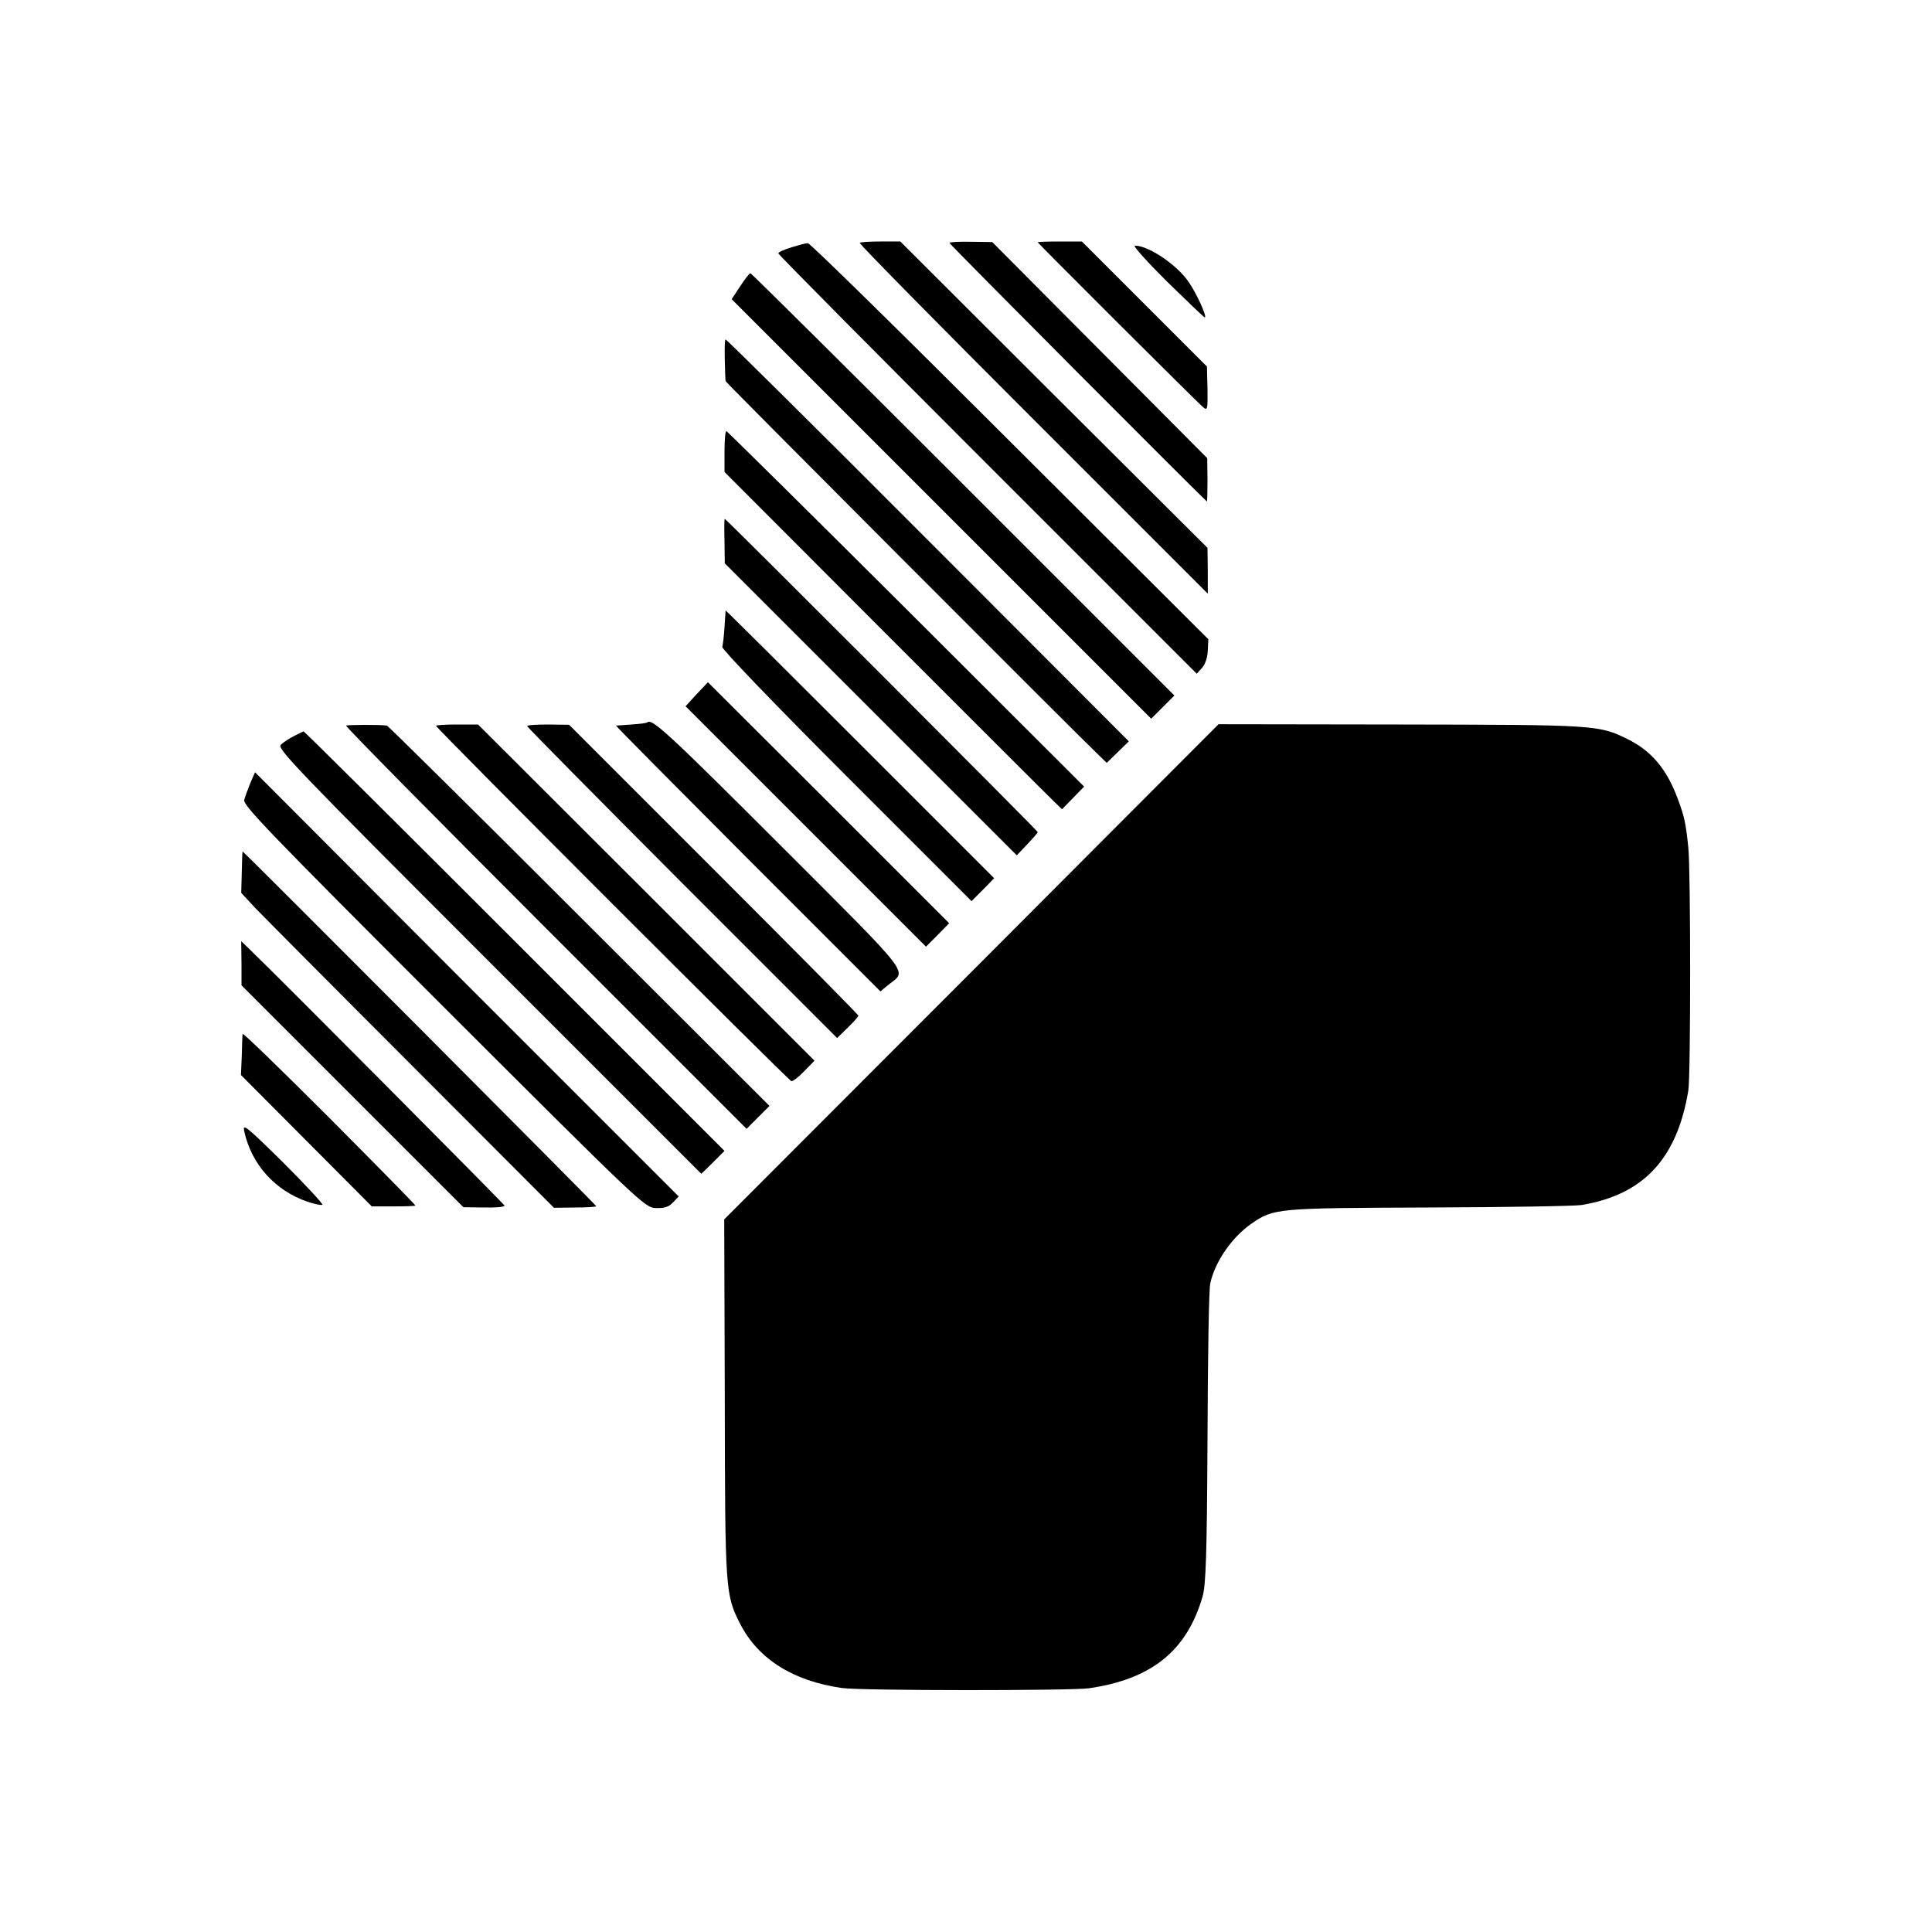
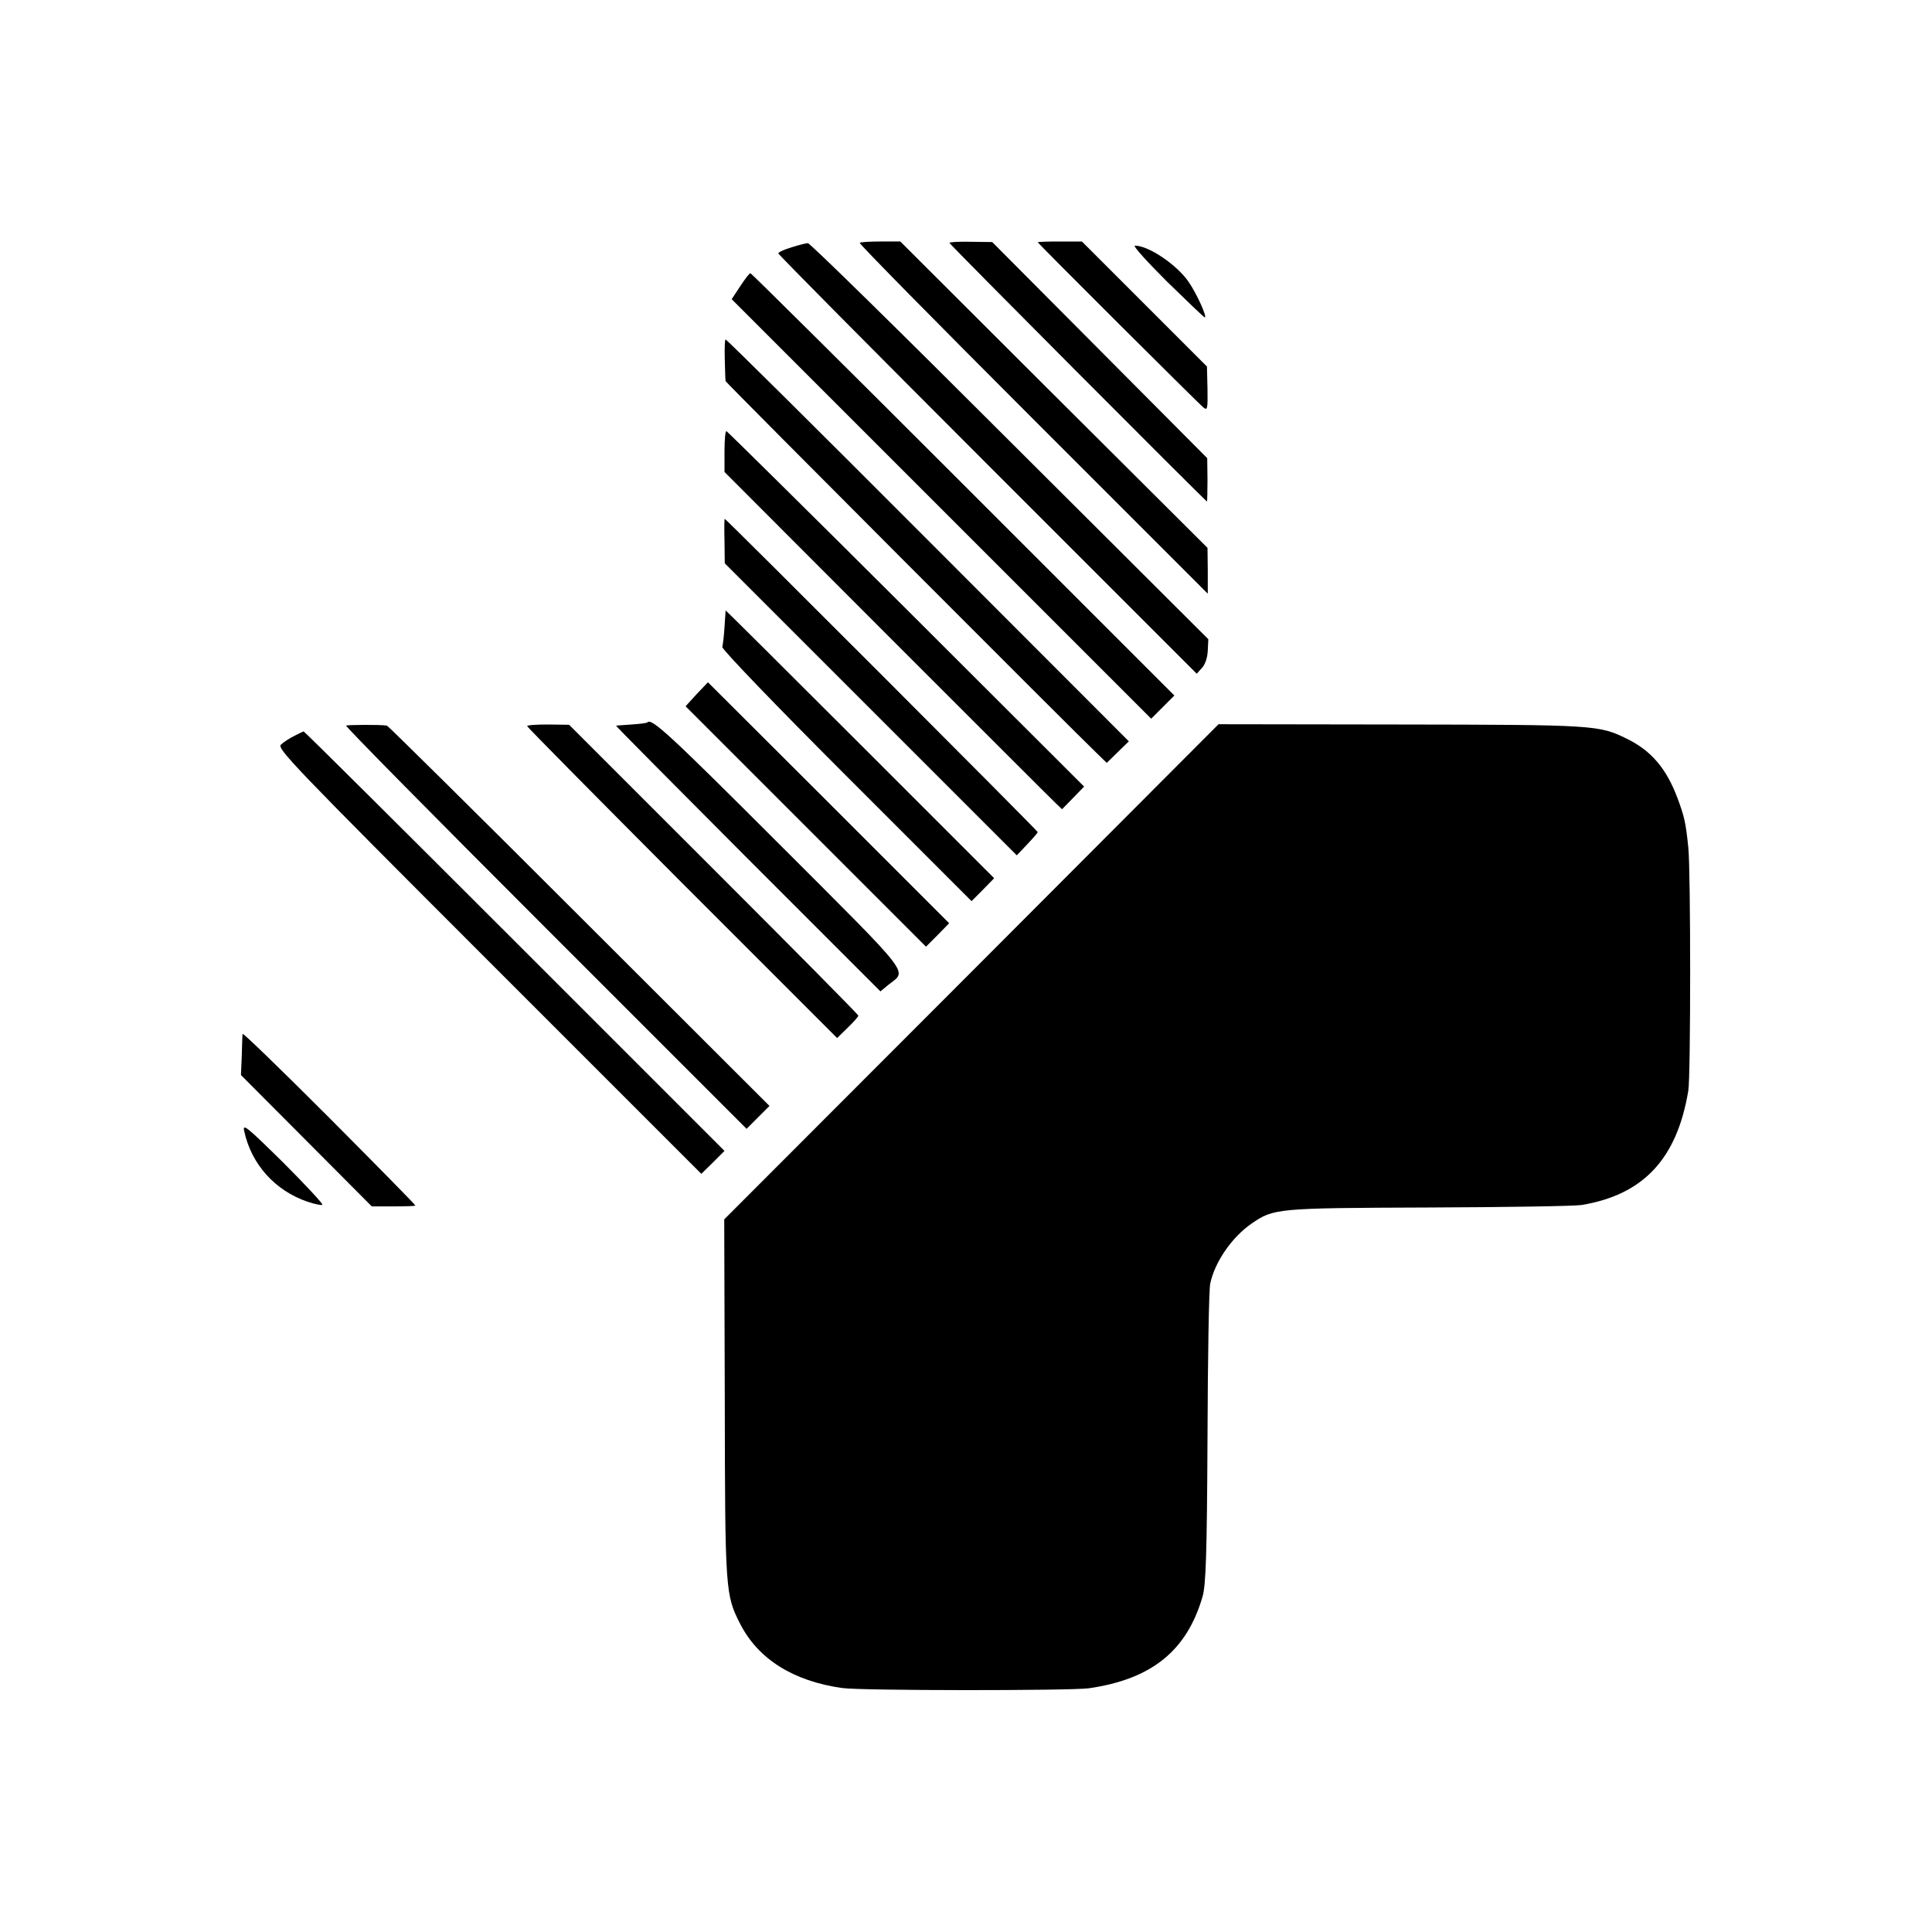
<svg xmlns="http://www.w3.org/2000/svg" version="1.0" width="700pt" height="700pt" viewBox="0 0 700 700" preserveAspectRatio="xMidYMid meet">
  <g transform="translate(0,700) scale(0.1,-0.1)" fill="#000000" stroke="none">
    <path d="M3115 6120 c-2 -4 281 -291 629 -639 l632 -632 0 83 -1 83 -557 555 -556 555 -72 0 c-39 0 -73 -2 -75 -5z" />
    <path d="M3440 6120 c0 -5 915 -923 933 -937 1 -1 2 34 2 78 l-1 79 -389 391 -390 392 -77 1 c-43 1 -78 -1 -78 -4z" />
    <path d="M3760 6122 c0 -3 582 -584 601 -599 14 -11 15 -3 14 68 l-2 81 -226 226 -227 227 -80 0 c-44 0 -80 -1 -80 -3z" />
    <path d="M2868 6104 c-27 -8 -48 -18 -48 -22 0 -4 341 -348 758 -765 l758 -758 19 21 c12 13 20 38 21 63 l2 41 -720 718 c-395 395 -724 718 -731 717 -7 0 -33 -7 -59 -15z" />
    <path d="M4228 5980 c73 -71 134 -130 137 -130 10 0 -29 86 -58 128 -42 62 -145 132 -195 132 -9 0 44 -58 116 -130z" />
    <path d="M2682 5963 l-31 -47 760 -760 760 -760 42 42 42 42 -765 765 c-421 421 -768 765 -771 765 -4 0 -20 -21 -37 -47z" />
    <path d="M2626 5698 c1 -40 2 -76 3 -79 1 -5 1270 -1277 1350 -1353 l31 -30 40 39 40 39 -727 728 c-400 401 -730 728 -734 728 -3 0 -4 -33 -3 -72z" />
    <path d="M2625 5365 l0 -75 587 -588 c324 -324 599 -599 612 -611 l24 -23 40 41 40 41 -644 643 c-354 353 -648 643 -652 645 -4 1 -7 -32 -7 -73z" />
    <path d="M2625 5039 l1 -80 529 -529 529 -529 38 40 c21 22 38 42 38 44 0 5 -1129 1135 -1134 1135 -2 0 -2 -36 -1 -81z" />
    <path d="M2629 4788 c0 -2 -2 -29 -4 -61 -2 -32 -6 -64 -8 -71 -3 -7 191 -209 449 -467 l454 -454 41 41 41 42 -486 486 c-267 267 -486 485 -487 484z" />
    <path d="M2524 4485 l-40 -44 436 -436 435 -435 42 42 42 43 -437 437 -437 436 -41 -43z" />
    <path d="M2346 4383 c-2 -3 -28 -6 -58 -8 -29 -2 -55 -4 -56 -4 -2 -1 213 -217 477 -482 l481 -481 29 24 c67 54 97 17 -394 508 -398 398 -463 458 -479 443z" />
    <path d="M1254 4371 c-3 -3 323 -333 723 -733 l728 -728 41 41 42 42 -689 688 c-379 379 -693 689 -697 690 -25 4 -144 3 -148 0z" />
-     <path d="M1580 4370 c0 -8 1276 -1284 1287 -1287 5 -2 26 14 46 35 l38 39 -609 609 -610 609 -76 0 c-42 0 -76 -2 -76 -5z" />
    <path d="M1910 4369 c0 -3 253 -259 561 -568 l562 -562 38 37 c22 21 39 41 39 44 0 4 -236 242 -524 530 l-524 524 -76 1 c-42 0 -76 -2 -76 -6z" />
    <path d="M3520 3479 l-896 -897 2 -648 c1 -700 2 -712 56 -818 65 -127 192 -207 369 -232 69 -10 827 -10 894 -1 228 33 355 136 412 332 12 41 16 149 18 575 1 289 5 541 10 560 17 79 79 168 150 217 80 55 90 56 640 58 281 1 530 5 555 9 224 37 346 167 387 414 9 50 9 801 0 882 -9 88 -14 111 -39 178 -40 107 -95 172 -183 215 -101 50 -115 51 -820 52 l-660 1 -895 -897z" />
    <path d="M1065 4333 c-16 -8 -38 -22 -47 -31 -16 -13 44 -76 753 -785 l770 -770 42 41 42 42 -760 760 c-418 418 -762 760 -765 760 -3 -1 -18 -8 -35 -17z" />
-     <path d="M907 4163 c-8 -21 -19 -48 -22 -61 -6 -19 91 -119 722 -750 719 -718 729 -727 769 -729 32 -1 47 4 62 20 l21 22 -768 768 -767 769 -17 -39z" />
-     <path d="M879 3915 c-1 0 -2 -34 -3 -75 l-2 -75 50 -54 c28 -29 283 -286 567 -570 l516 -517 77 1 c42 0 76 2 76 5 0 4 -1278 1286 -1281 1285z" />
-     <path d="M875 3510 l0 -80 402 -402 402 -402 76 -1 c41 -1 74 2 73 7 -3 7 -822 831 -920 925 l-34 33 1 -80z" />
    <path d="M879 3254 c-1 -5 -2 -40 -3 -79 l-3 -70 237 -238 237 -238 77 0 c43 0 79 1 81 3 1 2 -139 144 -311 317 -173 173 -314 310 -315 305z" />
    <path d="M885 2901 c26 -120 112 -215 229 -255 27 -9 51 -14 54 -11 3 3 -61 72 -142 153 -134 132 -148 143 -141 113z" />
  </g>
</svg>